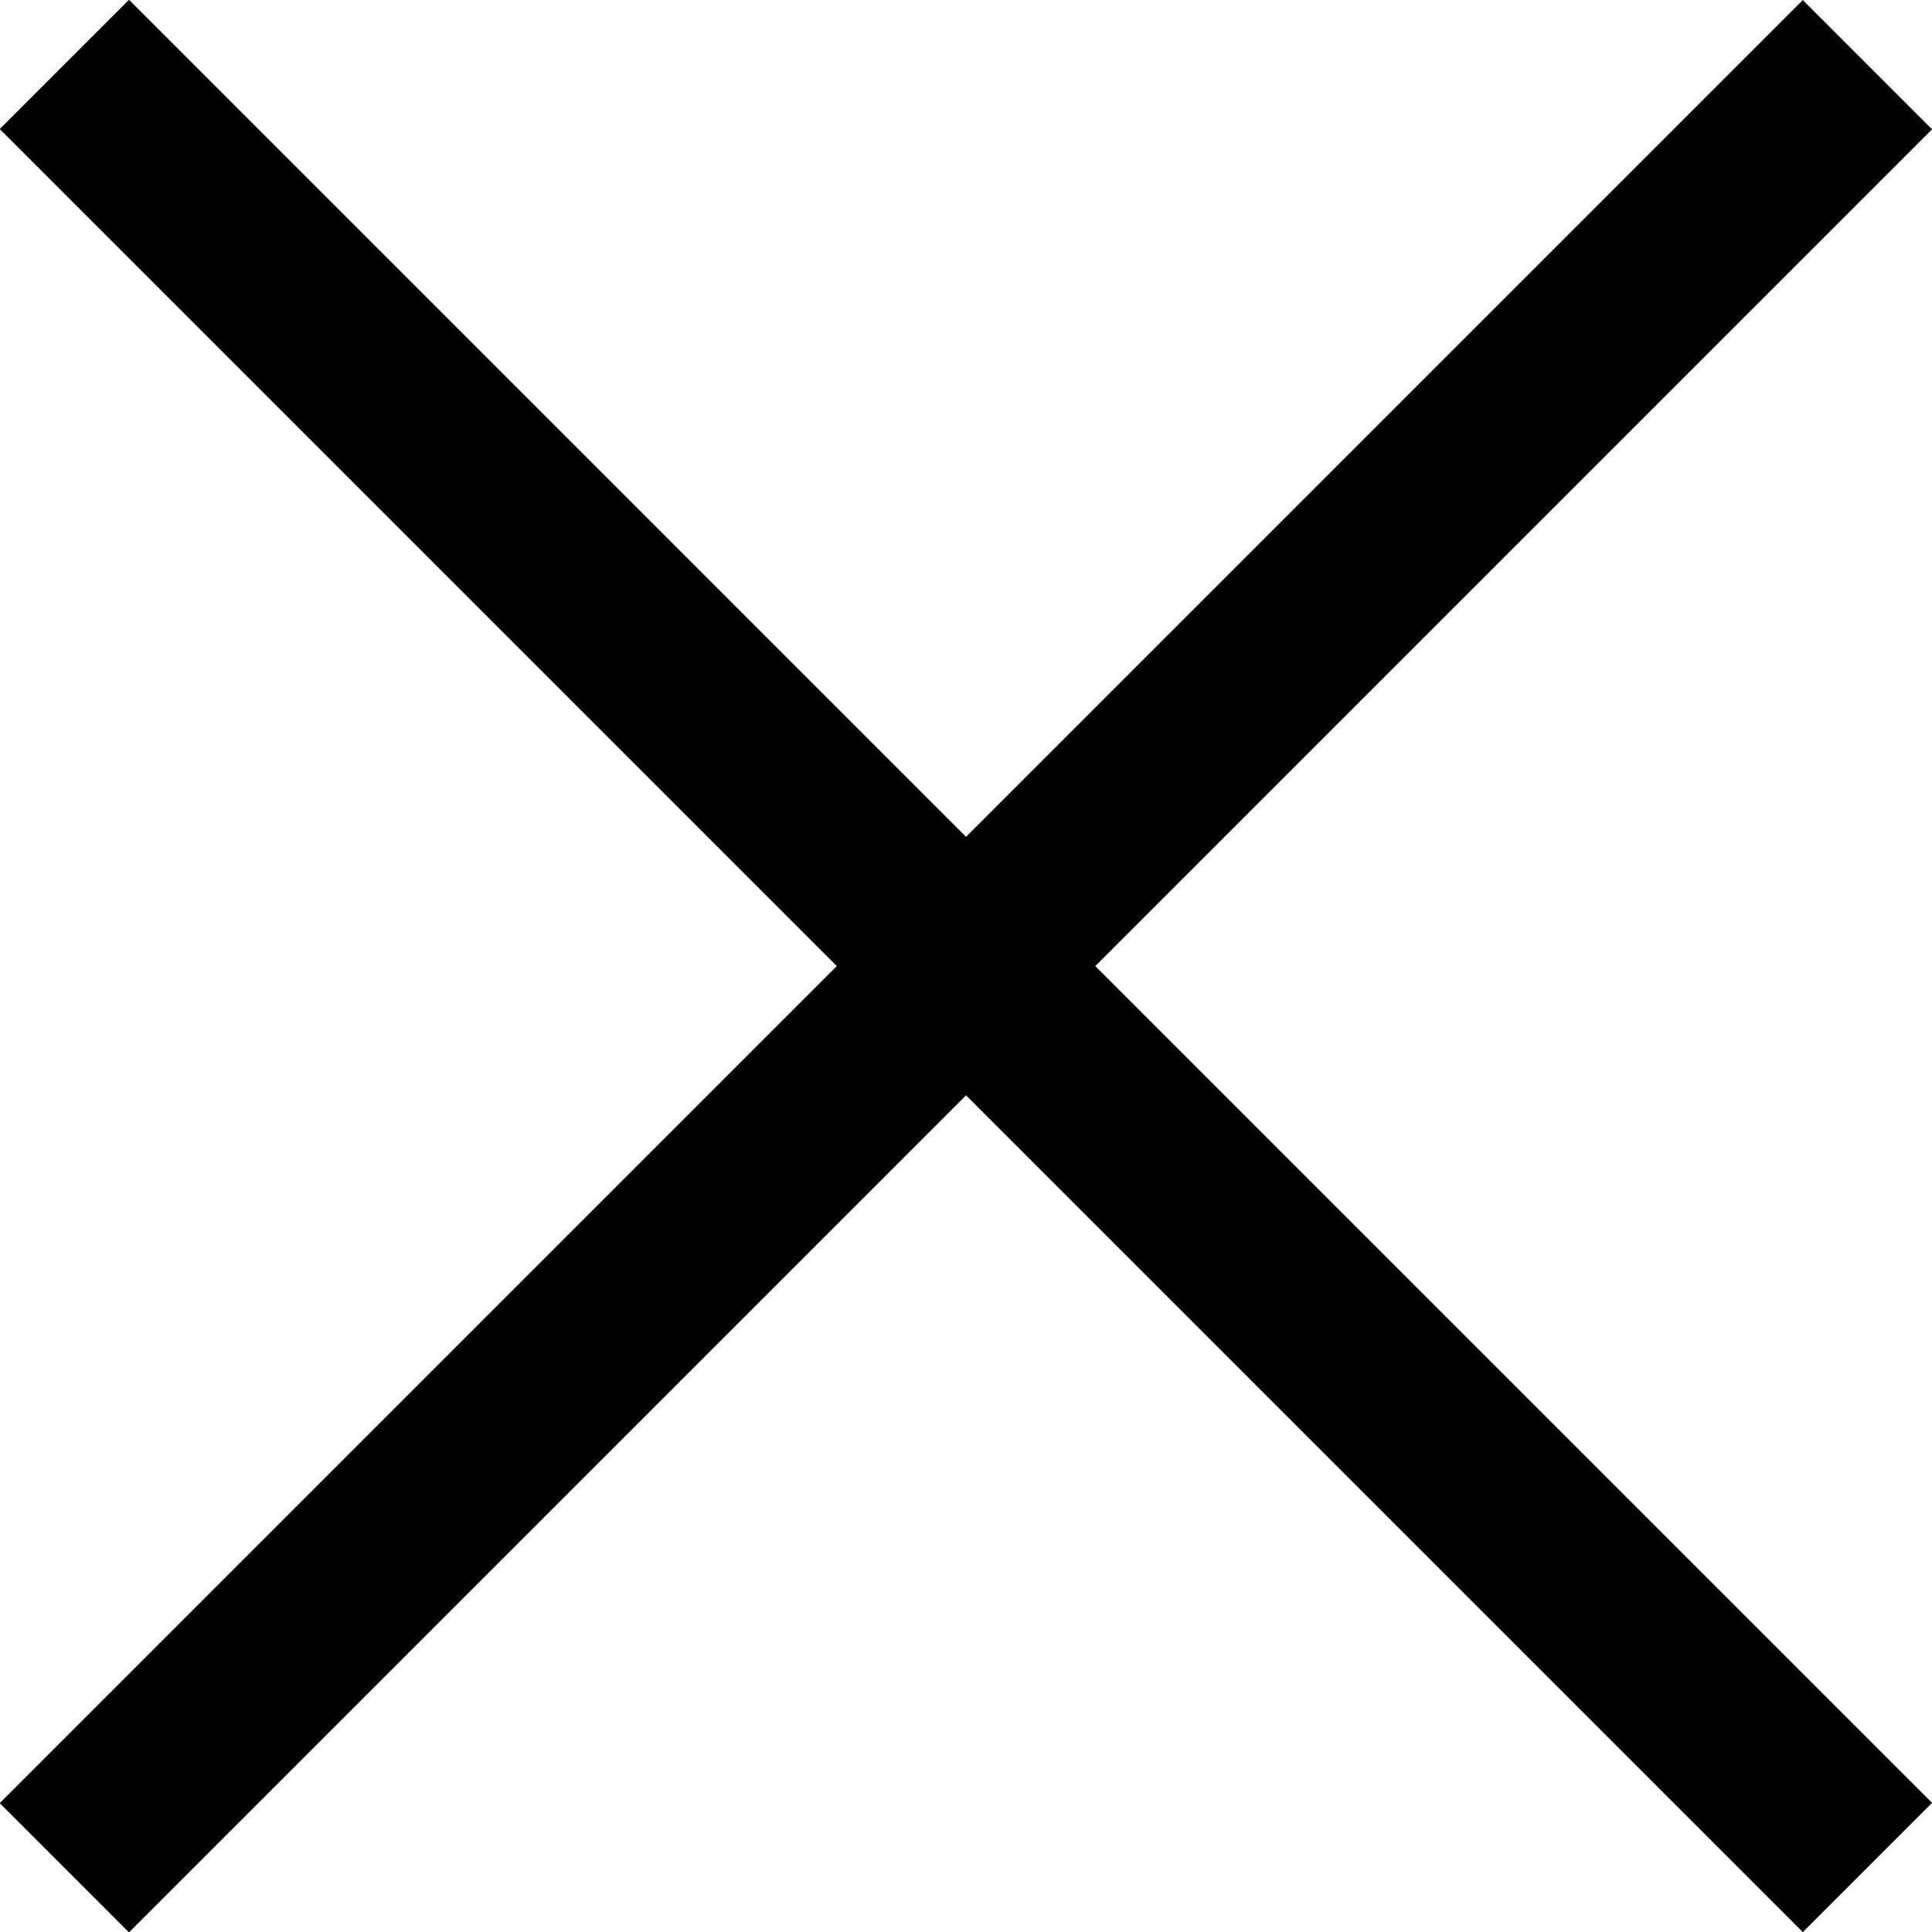
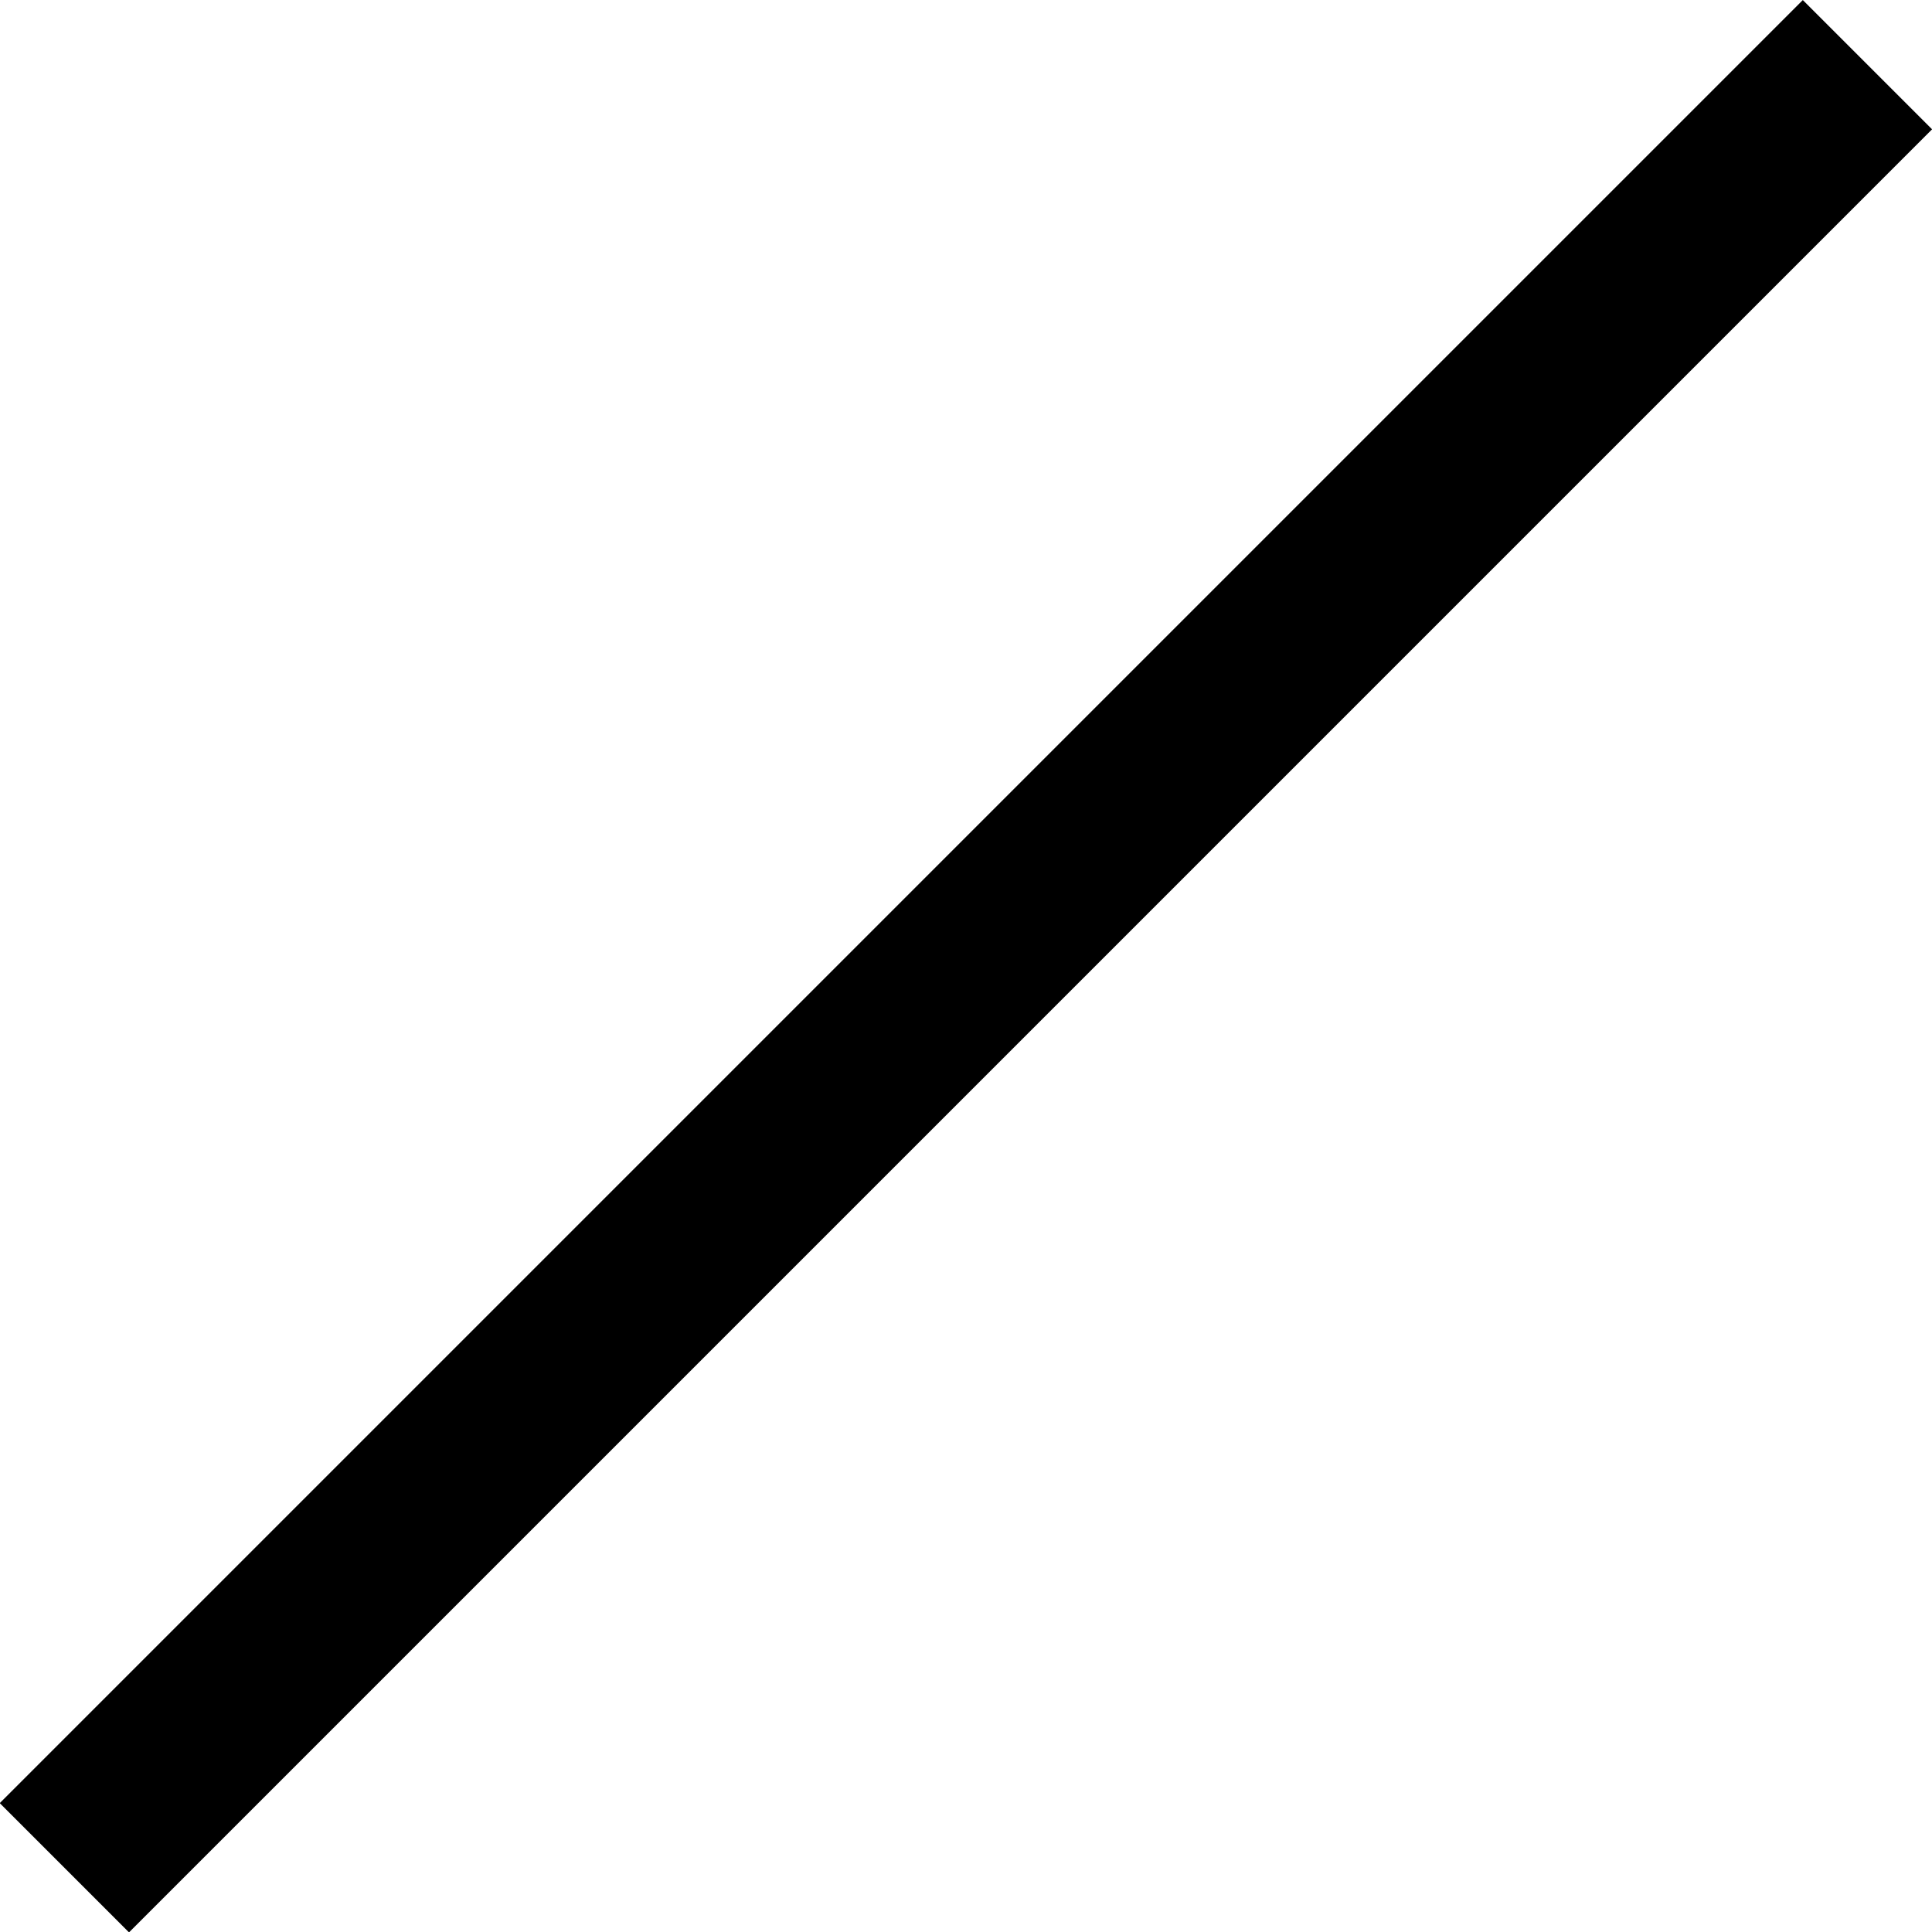
<svg xmlns="http://www.w3.org/2000/svg" width="21.139" height="21.139" viewBox="0 0 21.139 21.139">
  <g id="Group_33" data-name="Group 33" transform="translate(10.57 -9.155) rotate(45)">
    <path id="Path_1321" data-name="Path 1321" d="M0,0V27.9" transform="translate(13.948 0)" fill="none" stroke="#000" stroke-width="2" />
-     <path id="Path_1322" data-name="Path 1322" d="M0,0V27.9" transform="translate(27.896 13.948) rotate(90)" fill="none" stroke="#000" stroke-width="2" />
  </g>
</svg>